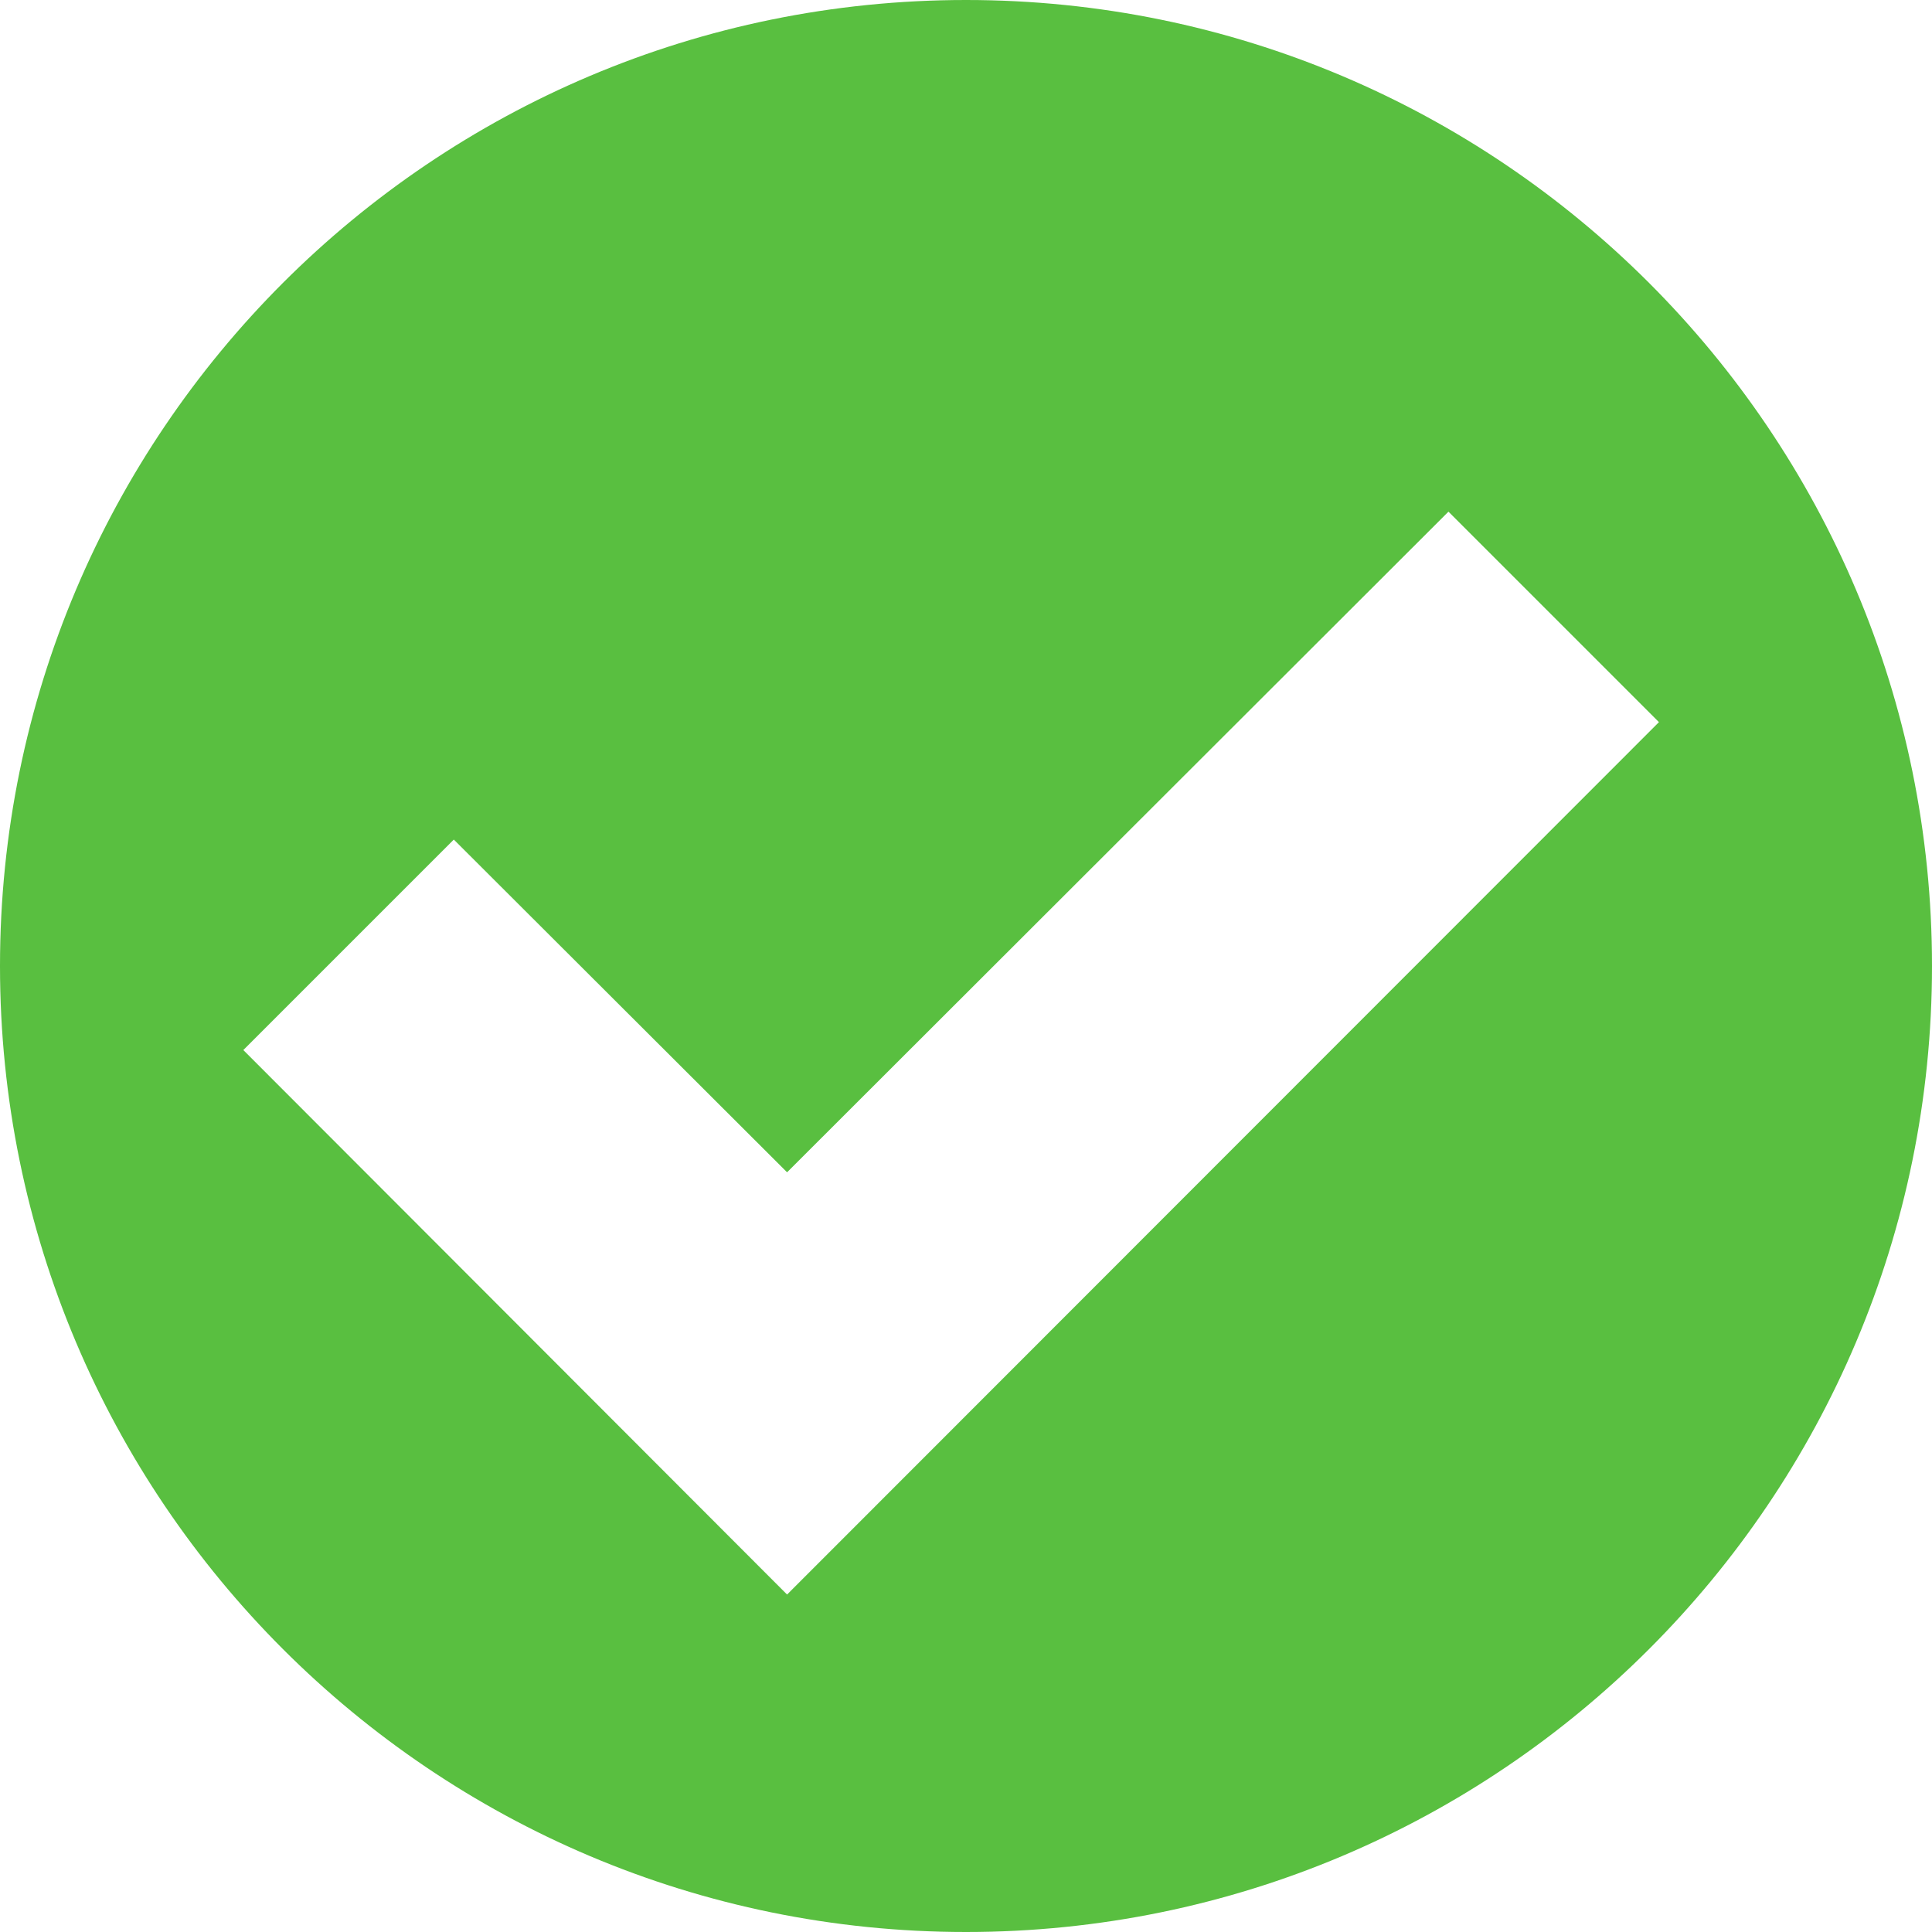
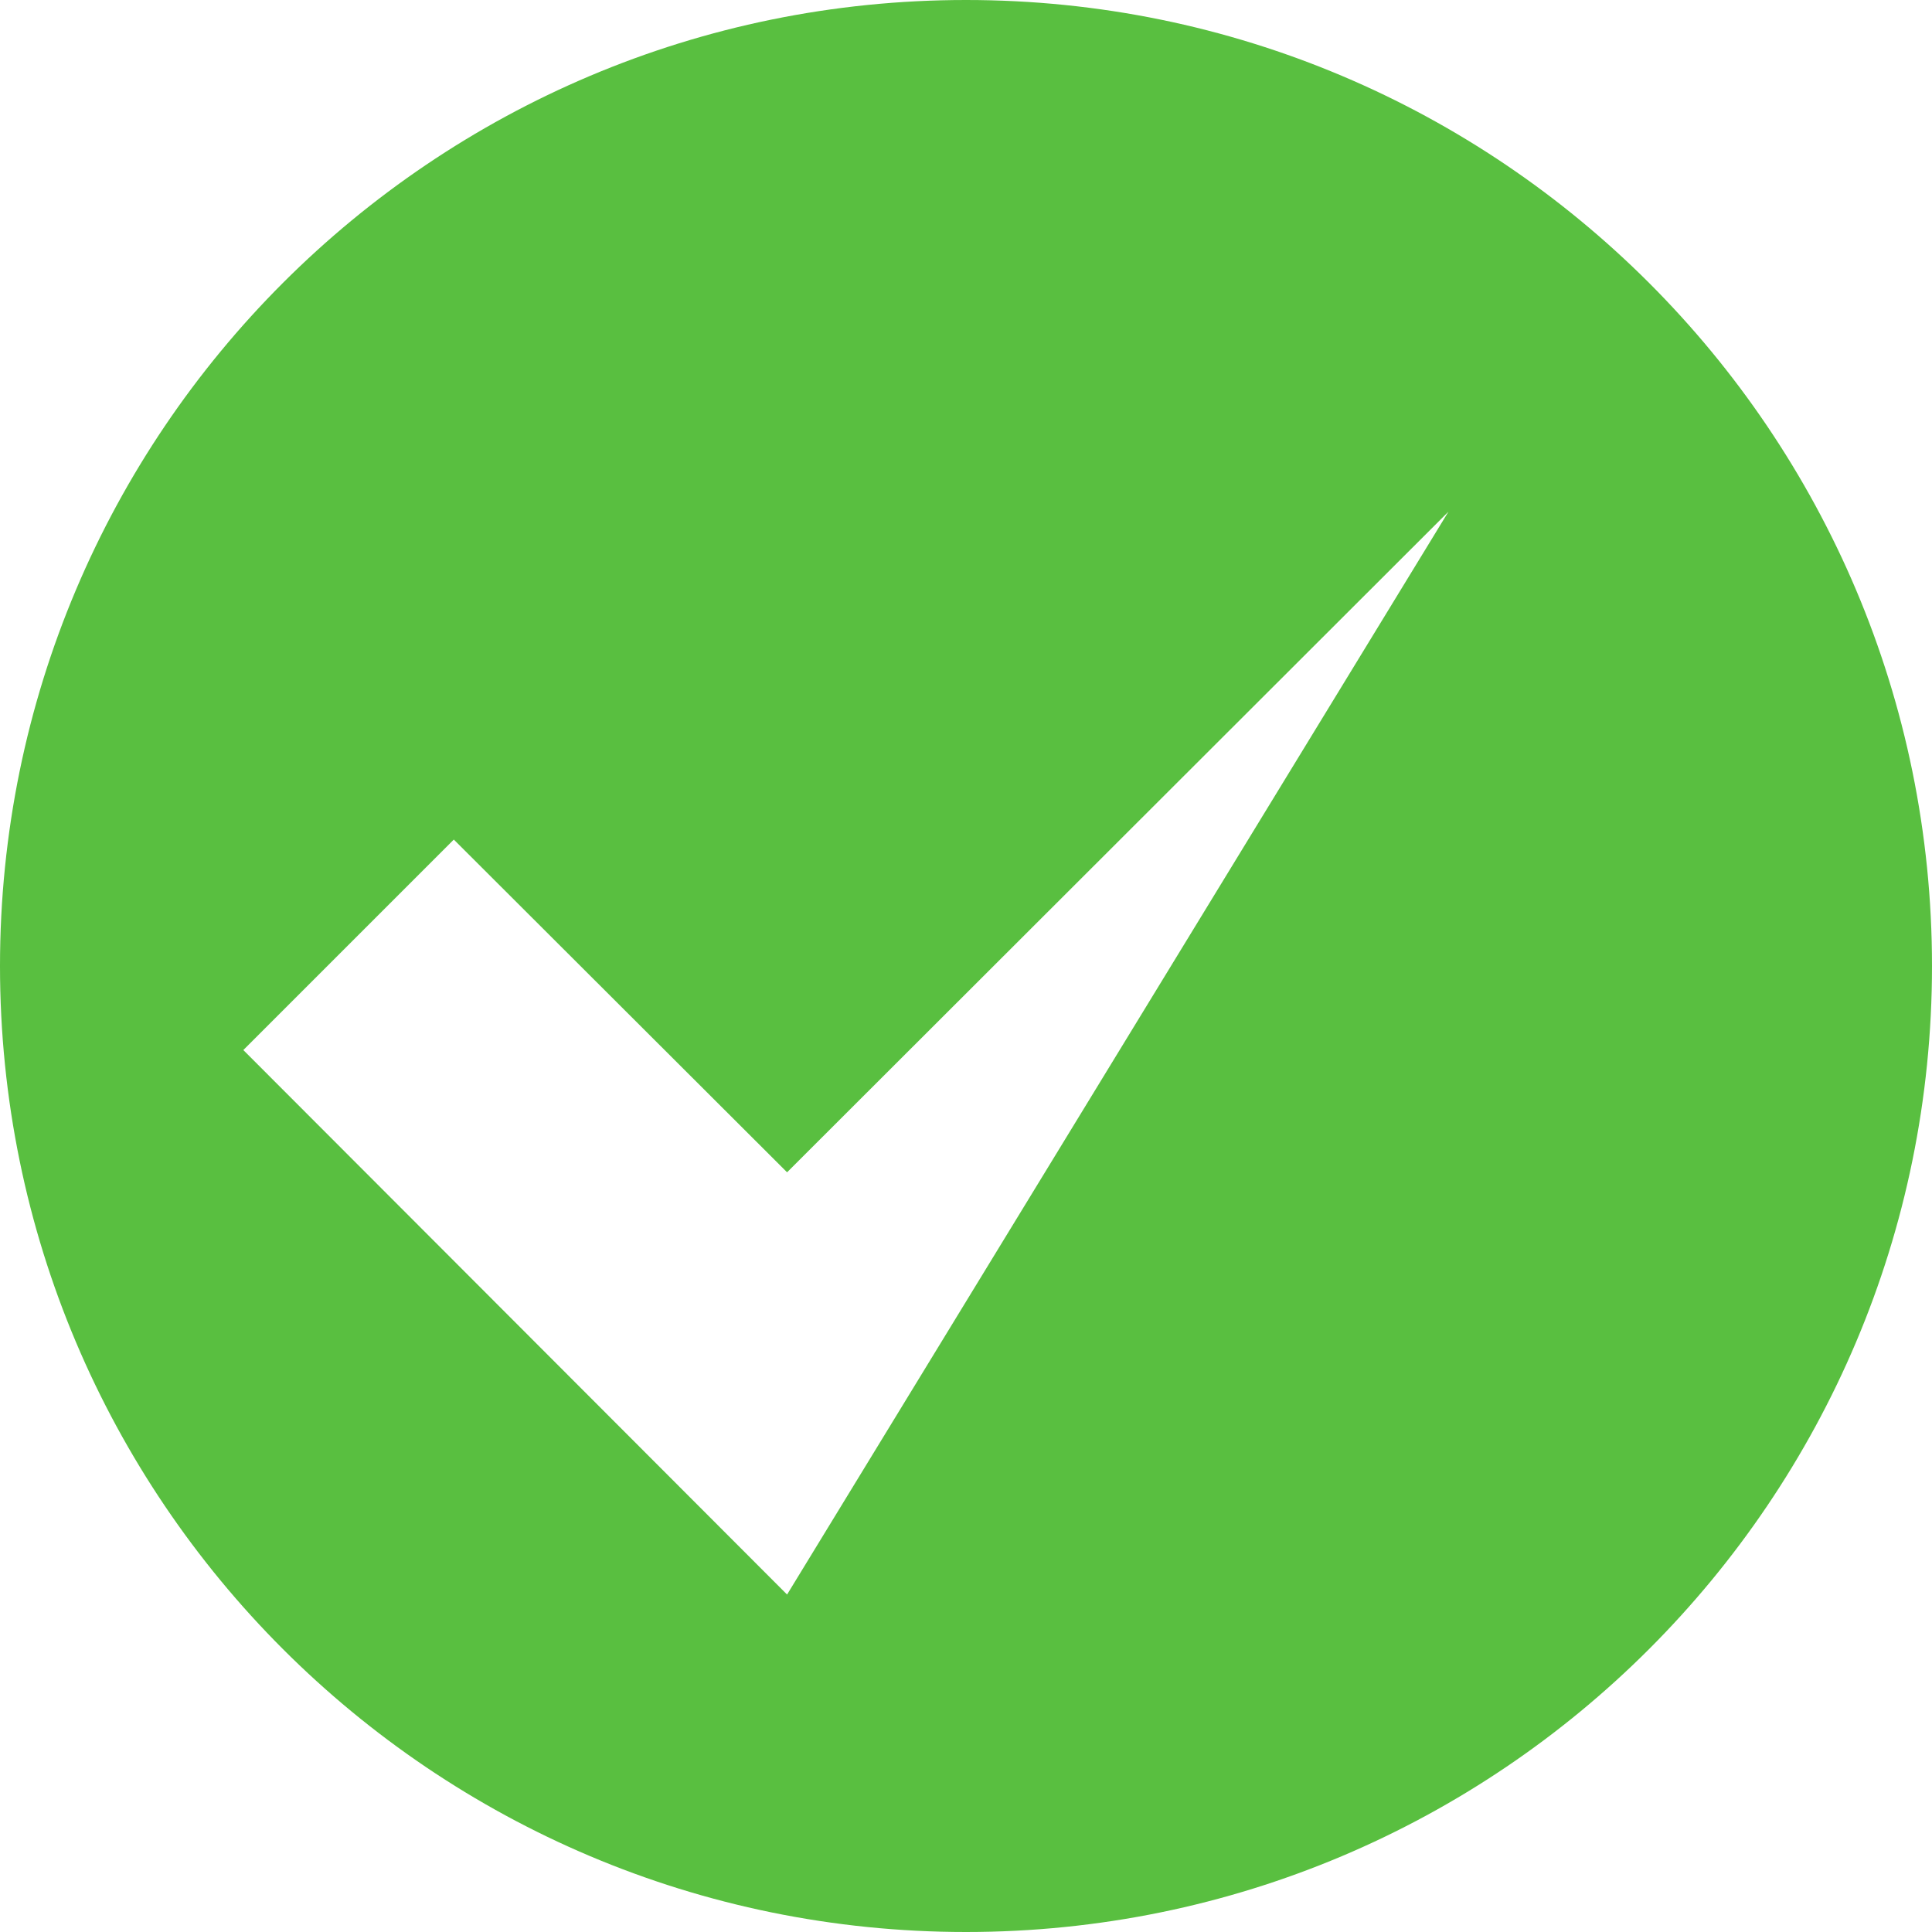
<svg xmlns="http://www.w3.org/2000/svg" class="shared_svg_library_SteamDeckCompatIcon_2hEWY shared_svg_library_SteamDeckCompatVerified_3mvZq deckverified_CategoryIcon_2yDLe" fill="none" viewBox="1 1 18 18">
  <title>Verified icon</title>
-   <path fill-rule="evenodd" clip-rule="evenodd" d="M10 19C14.971 19 19 14.971 19 10C19 5.029 14.971 1 10 1C5.029 1 1 5.029 1 10C1 14.971 5.029 19 10 19ZM8.333 11.922L14.495 5.767L16.456 7.728L8.333 15.856L3.267 10.783L5.228 8.822L8.333 11.922Z" fill="#59BF40" />
+   <path fill-rule="evenodd" clip-rule="evenodd" d="M10 19C14.971 19 19 14.971 19 10C19 5.029 14.971 1 10 1C5.029 1 1 5.029 1 10C1 14.971 5.029 19 10 19ZM8.333 11.922L14.495 5.767L8.333 15.856L3.267 10.783L5.228 8.822L8.333 11.922Z" fill="#59BF40" />
</svg>